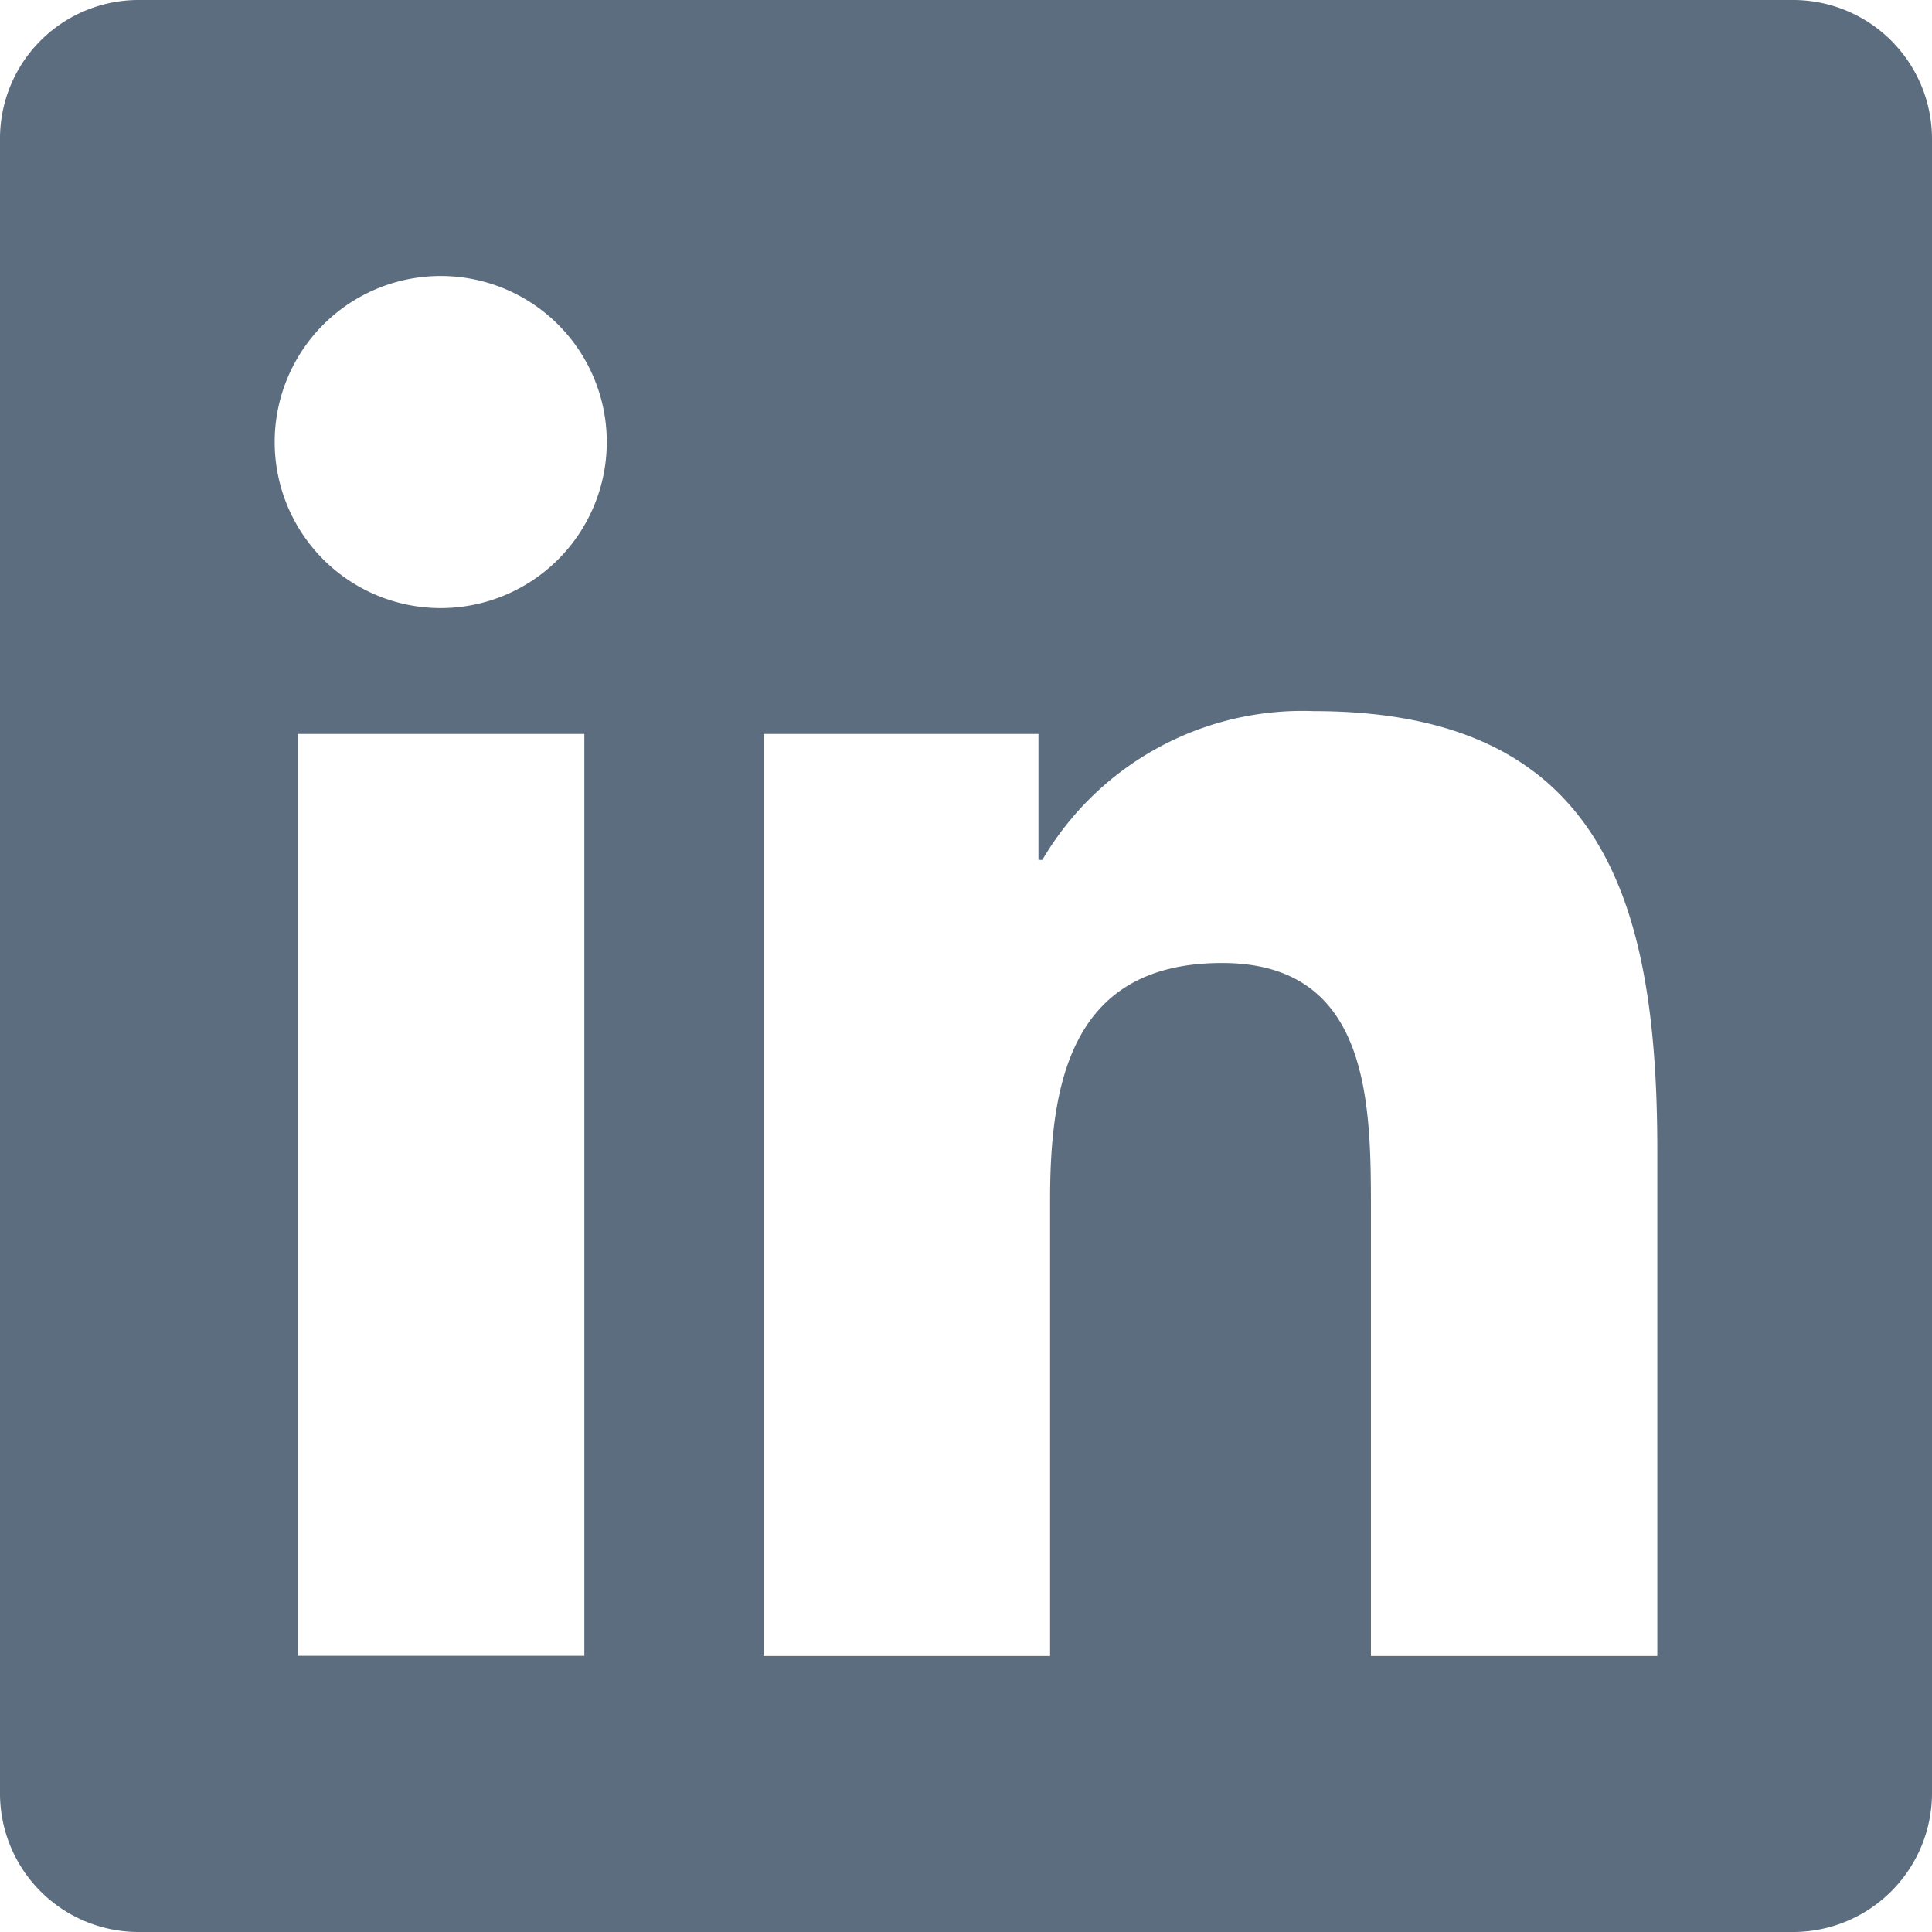
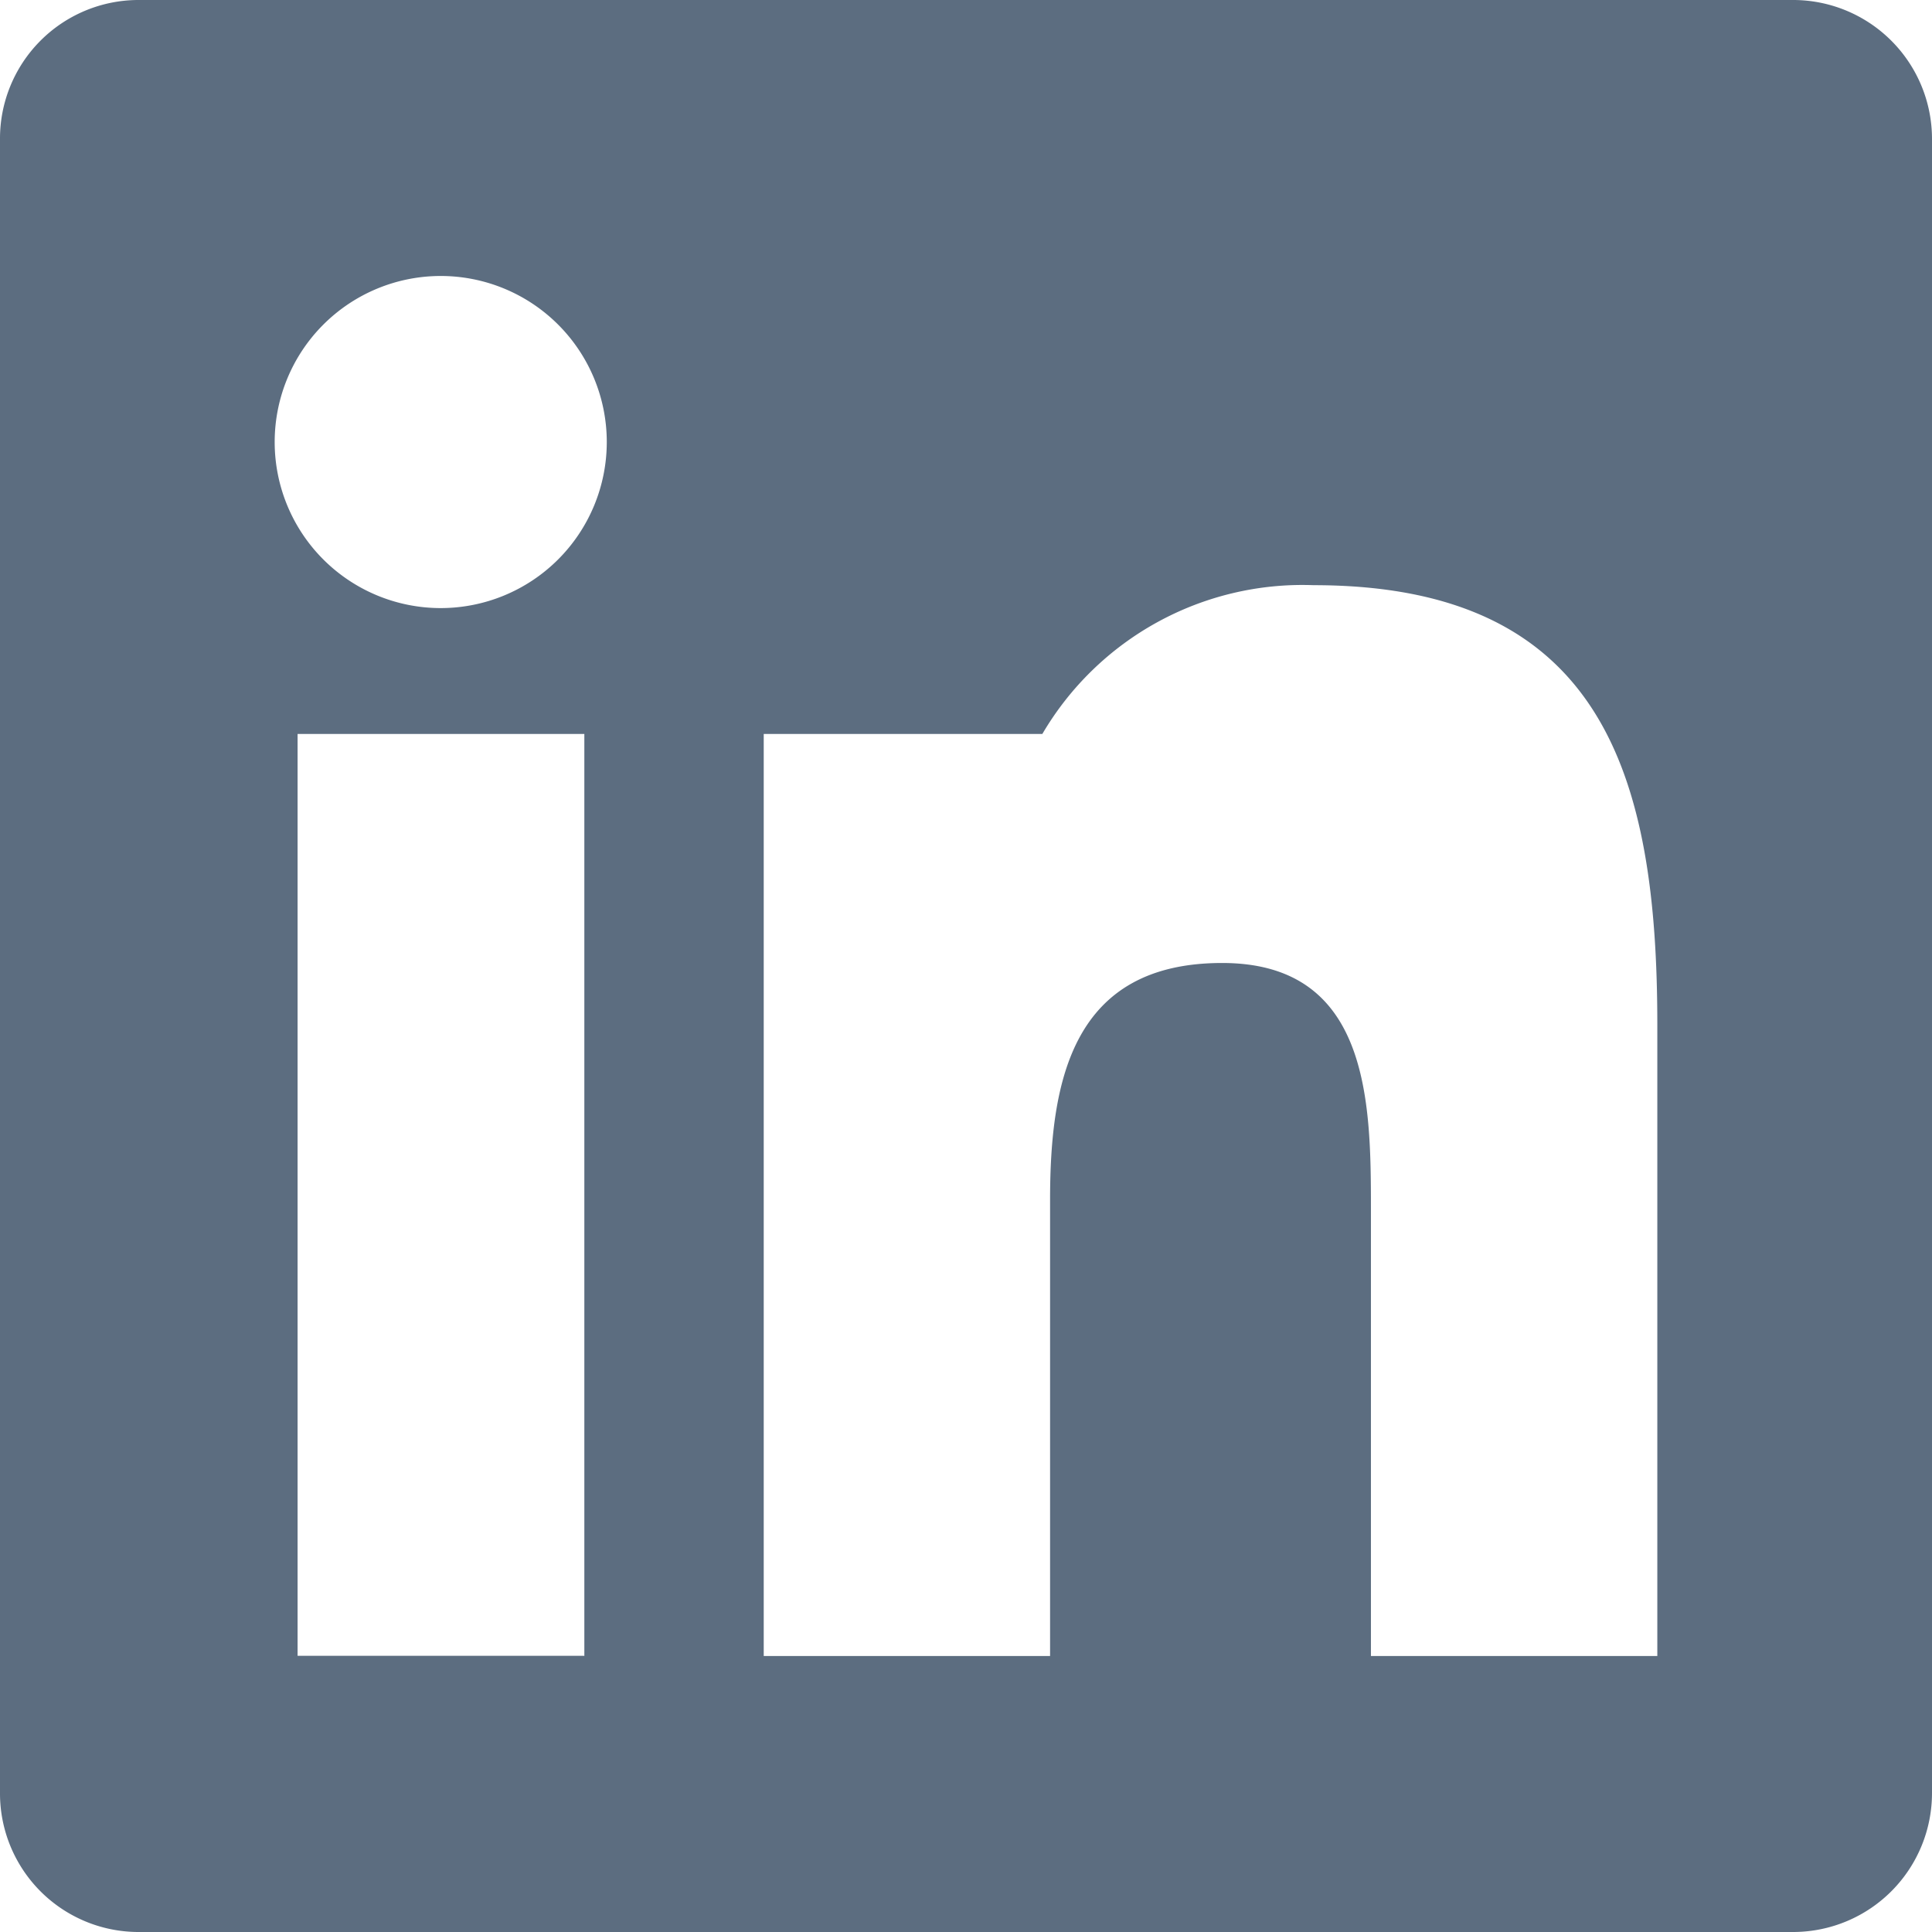
<svg xmlns="http://www.w3.org/2000/svg" width="41.421" height="41.421" viewBox="0 0 41.421 41.421">
  <defs>
    <style>.a{fill:#5c6d80;}</style>
  </defs>
-   <path class="a" d="M38.462,2.25H2.949A2.971,2.971,0,0,0,0,5.236V40.685a2.971,2.971,0,0,0,2.949,2.986H38.462a2.979,2.979,0,0,0,2.959-2.986V5.236A2.979,2.979,0,0,0,38.462,2.25Zm-25.944,35.5H6.38V17.986h6.148V37.754ZM9.449,15.287a3.56,3.56,0,1,1,3.56-3.56,3.561,3.561,0,0,1-3.56,3.56ZM35.532,37.754H29.392V28.138c0-2.293-.046-5.242-3.19-5.242-3.2,0-3.689,2.5-3.689,5.076v9.782H16.374V17.986h5.89v2.7h.083a6.466,6.466,0,0,1,5.816-3.19c6.213,0,7.369,4.1,7.369,9.421Z" transform="translate(0 -2.25)" />
+   <path class="a" d="M38.462,2.25H2.949A2.971,2.971,0,0,0,0,5.236V40.685a2.971,2.971,0,0,0,2.949,2.986H38.462a2.979,2.979,0,0,0,2.959-2.986V5.236A2.979,2.979,0,0,0,38.462,2.25Zm-25.944,35.5H6.38V17.986h6.148V37.754ZM9.449,15.287a3.56,3.56,0,1,1,3.56-3.56,3.561,3.561,0,0,1-3.56,3.56ZM35.532,37.754H29.392V28.138c0-2.293-.046-5.242-3.19-5.242-3.2,0-3.689,2.5-3.689,5.076v9.782H16.374V17.986h5.89h.083a6.466,6.466,0,0,1,5.816-3.19c6.213,0,7.369,4.1,7.369,9.421Z" transform="translate(0 -2.25)" />
</svg>